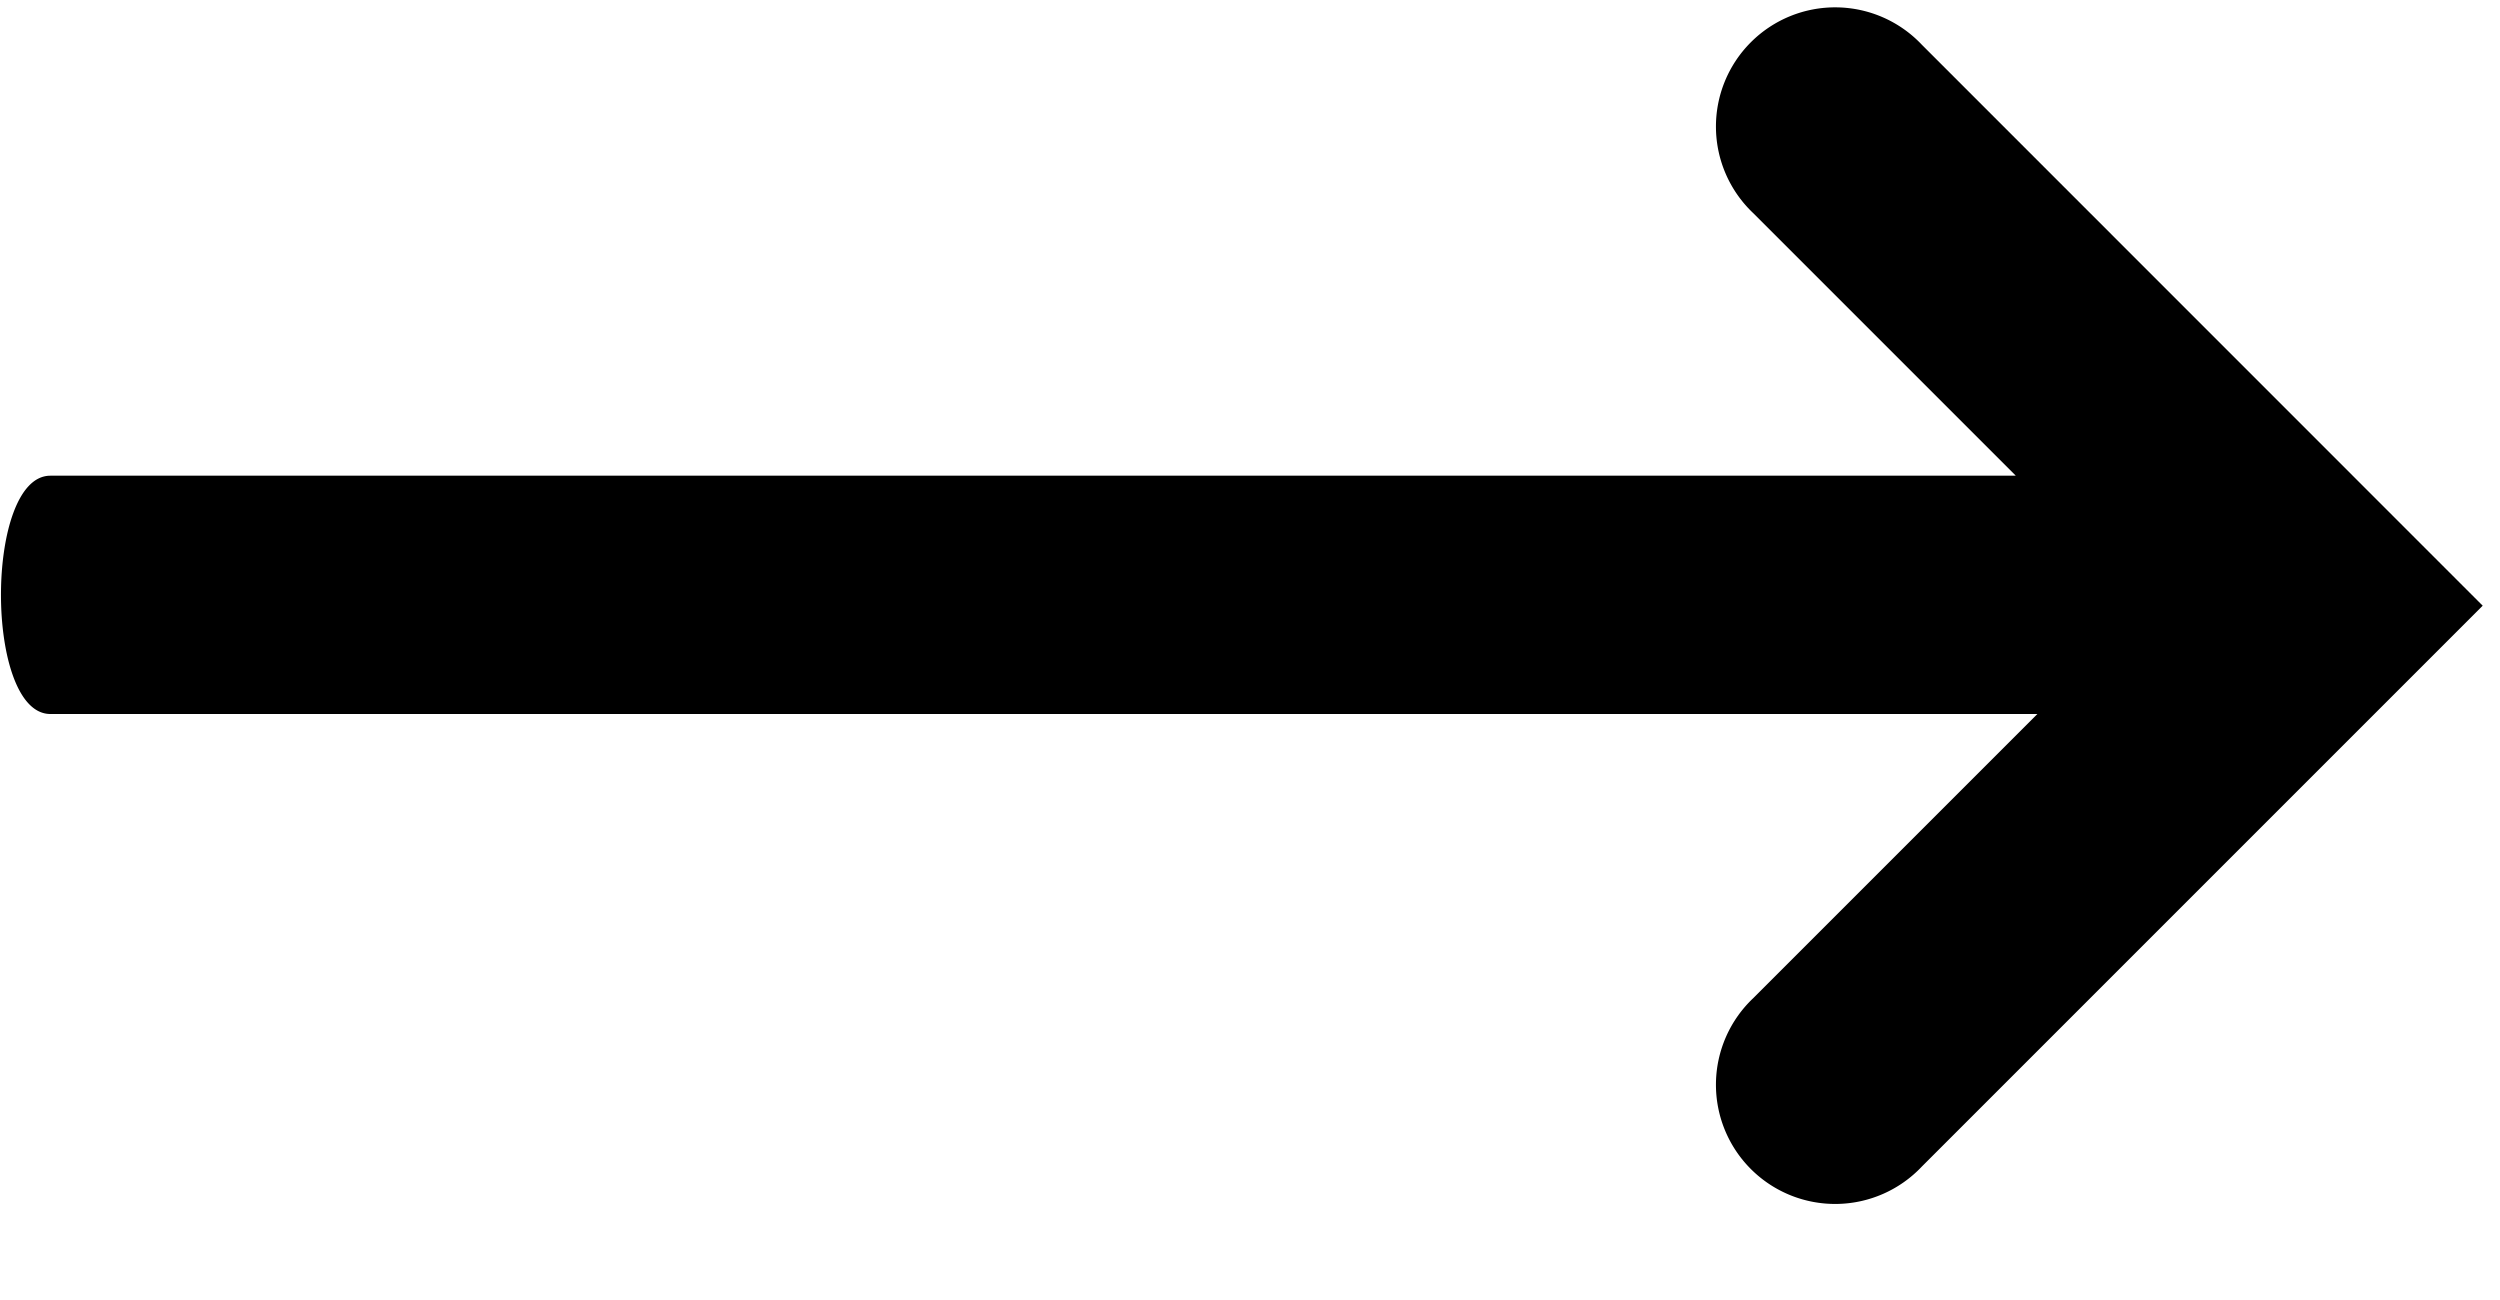
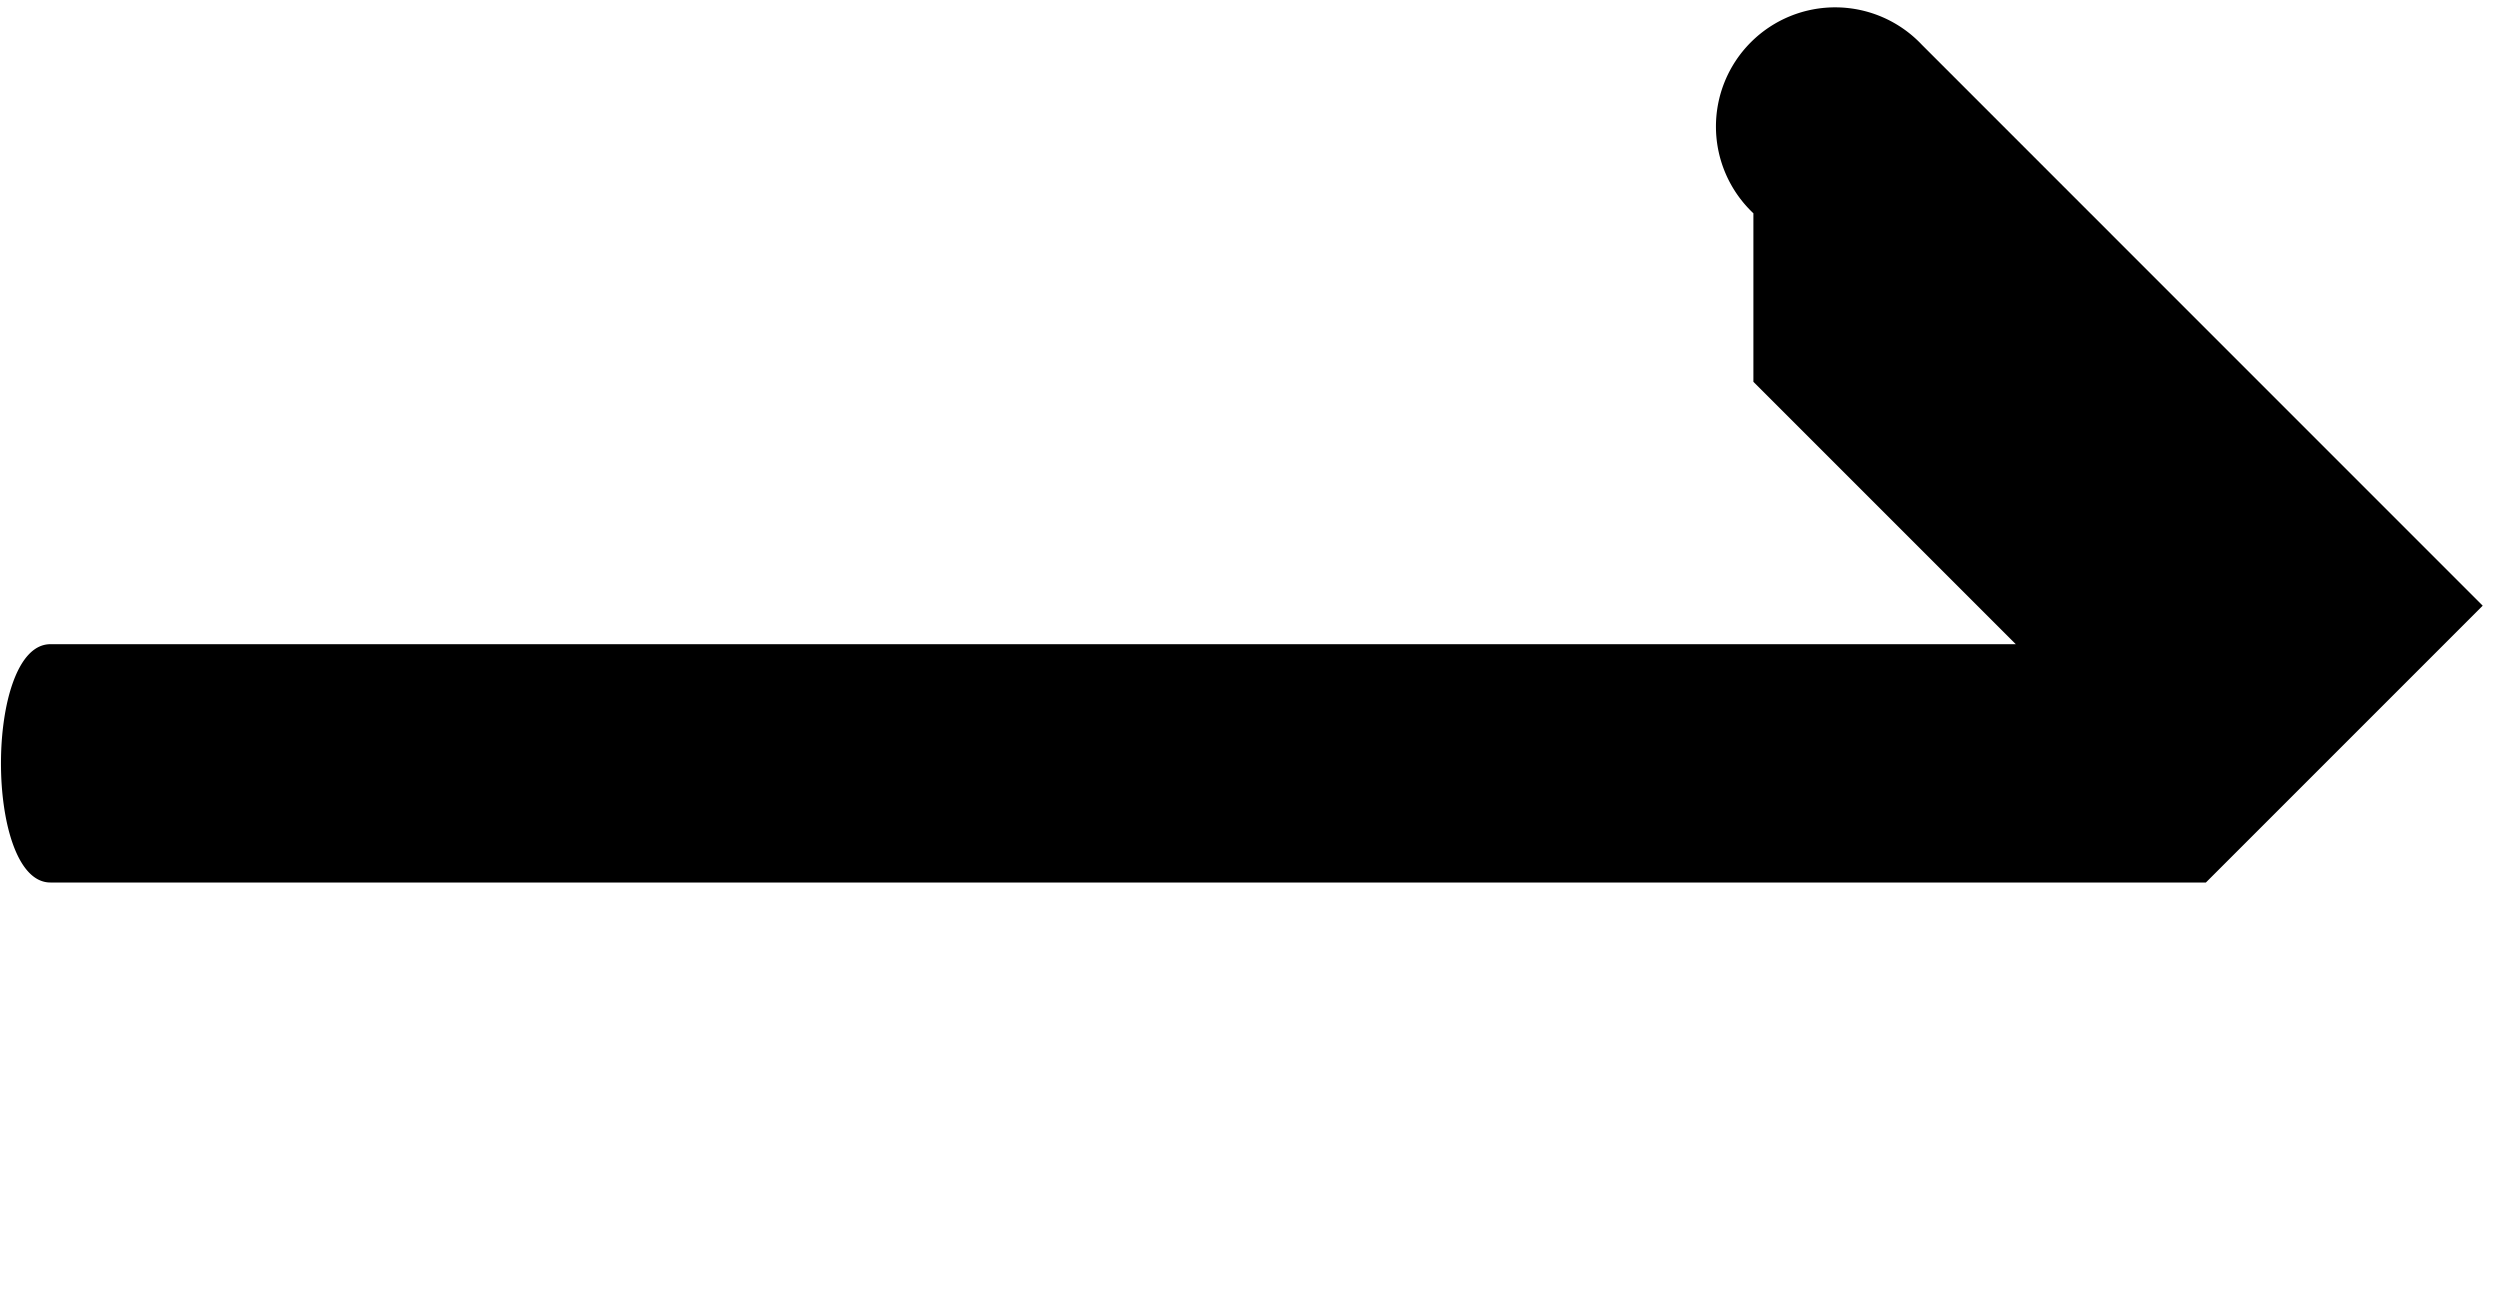
<svg xmlns="http://www.w3.org/2000/svg" width="25" height="13" viewBox="0 0 25 13">
-   <path d="M17.534 2.133A1.192 1.192 0 1119.219.448l5.608 5.609-5.608 5.608a1.192 1.192 0 11-1.685-1.685l2.84-2.84H.504c-.659 0-.659-2.383 0-2.383h19.654l-2.624-2.624z" fill-rule="evenodd" />
+   <path d="M17.534 2.133A1.192 1.192 0 1119.219.448l5.608 5.609-5.608 5.608l2.84-2.84H.504c-.659 0-.659-2.383 0-2.383h19.654l-2.624-2.624z" fill-rule="evenodd" />
</svg>